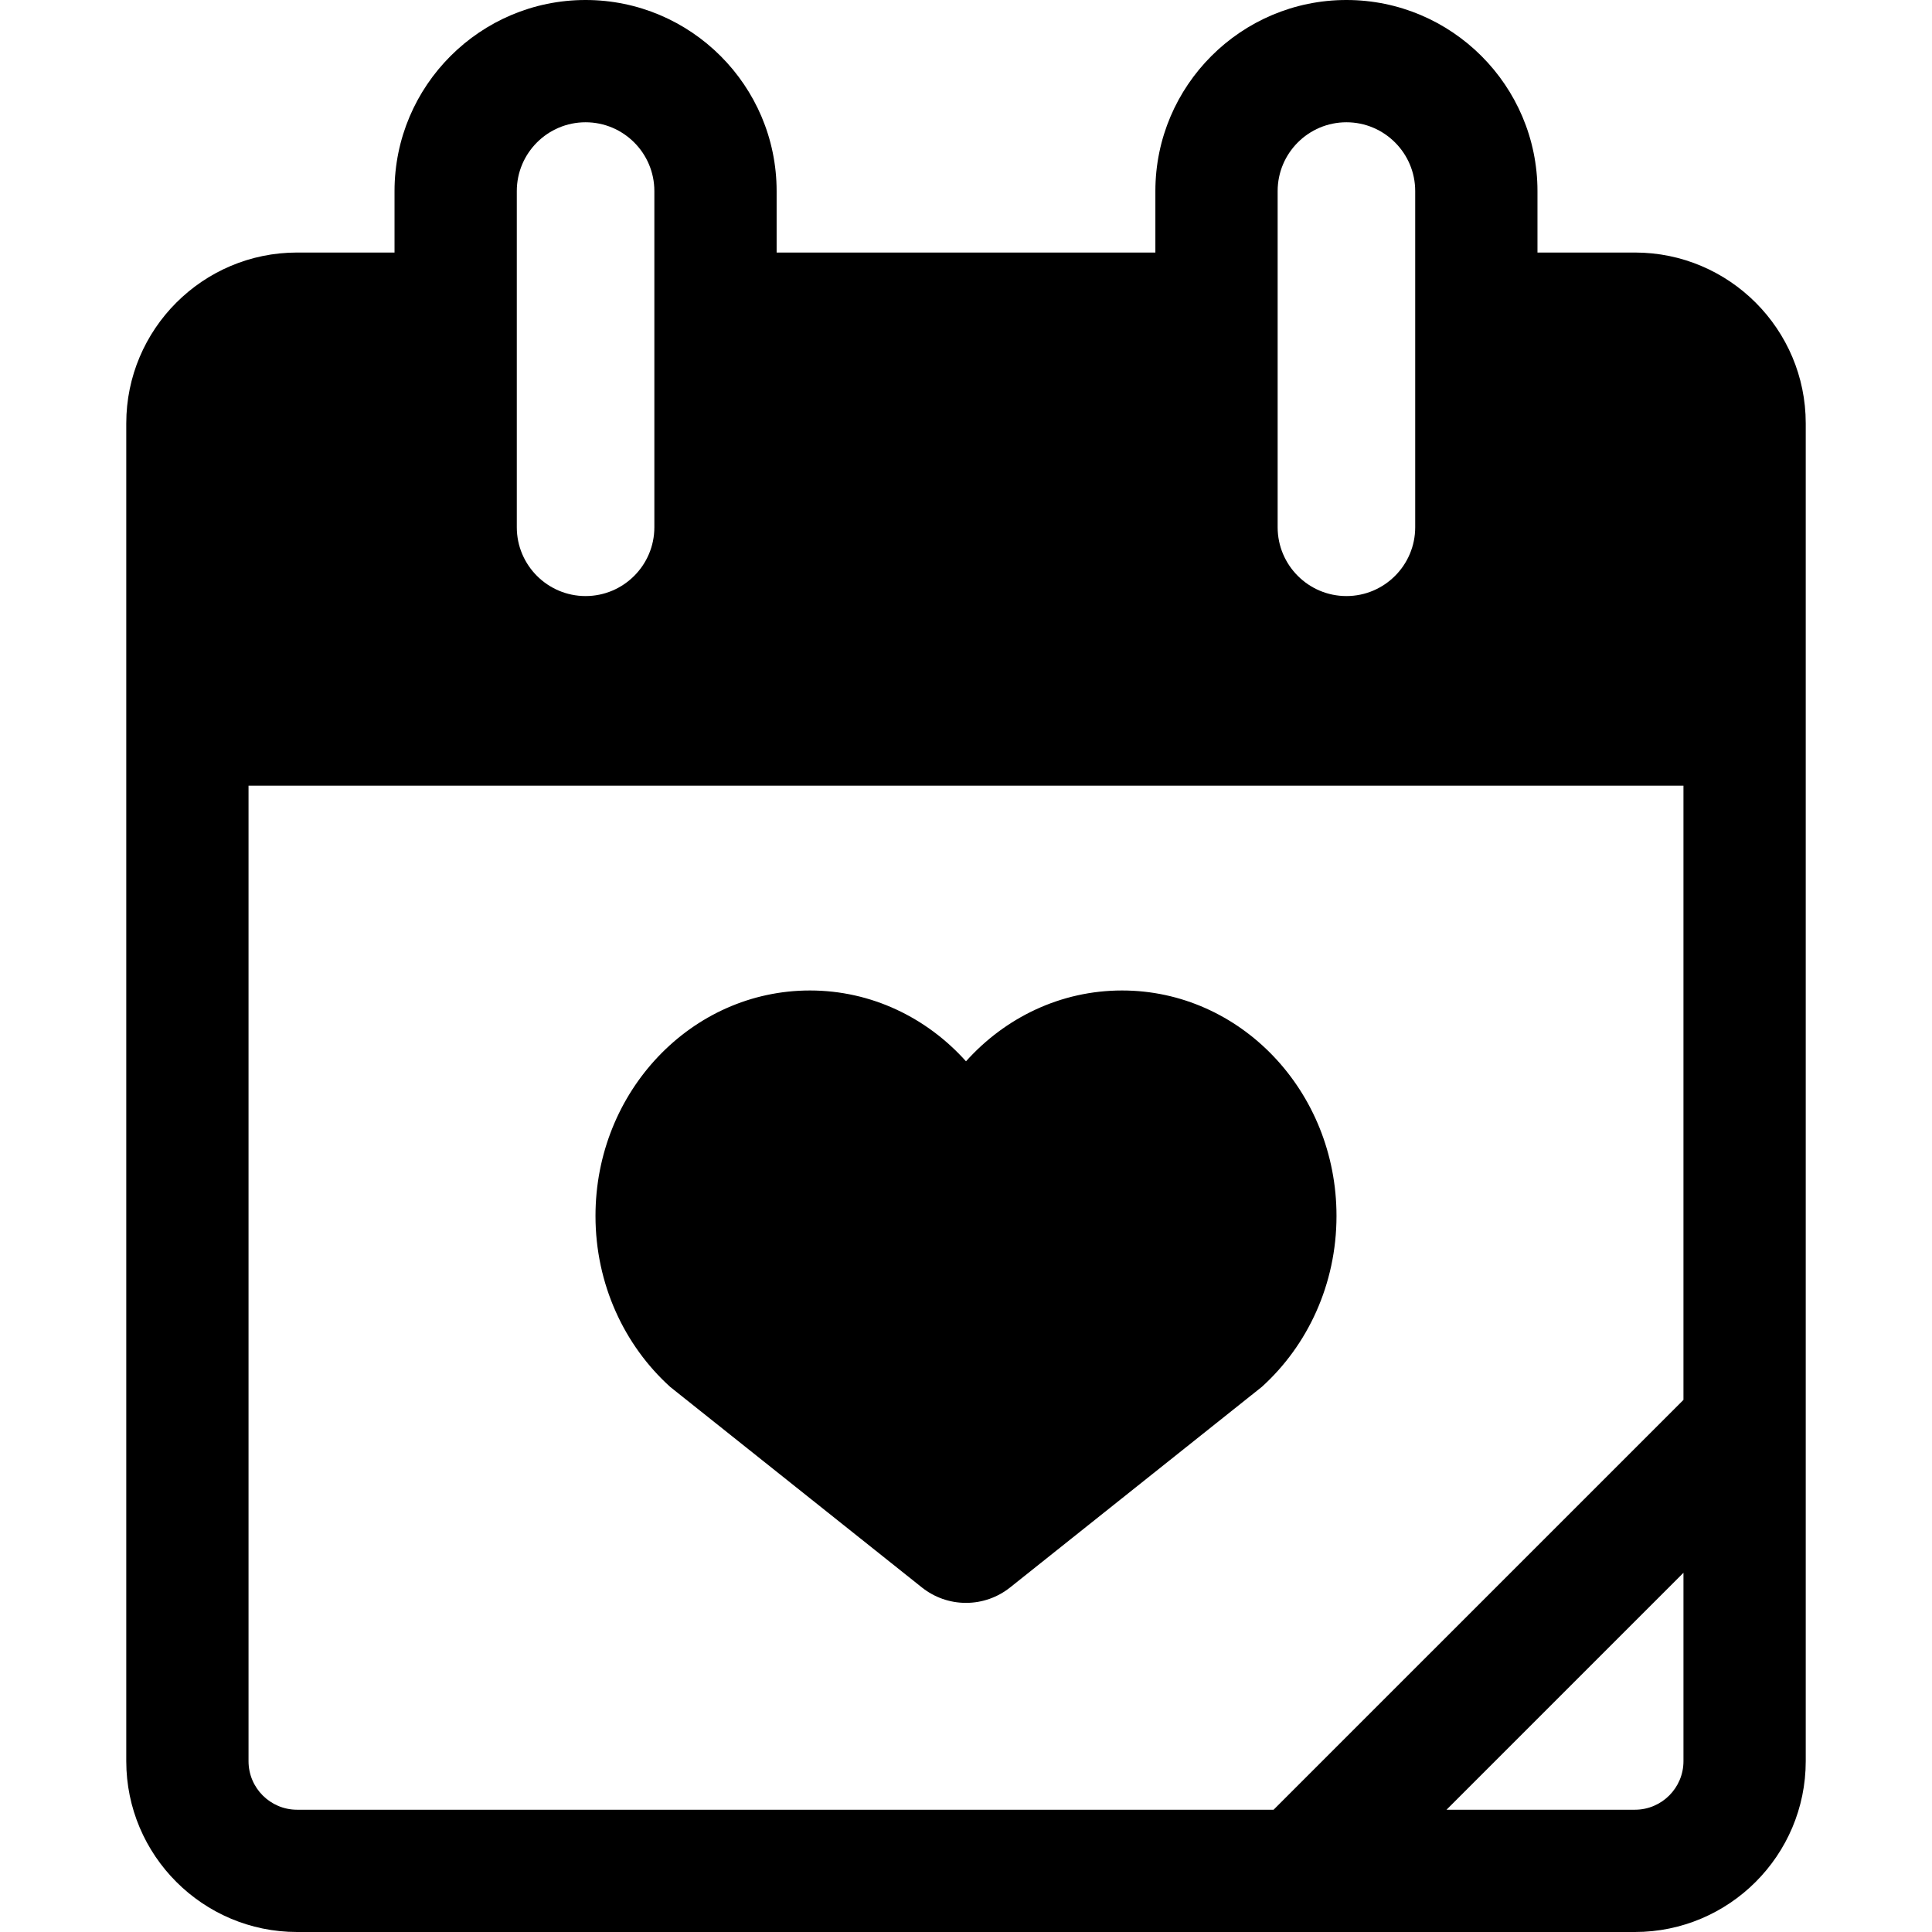
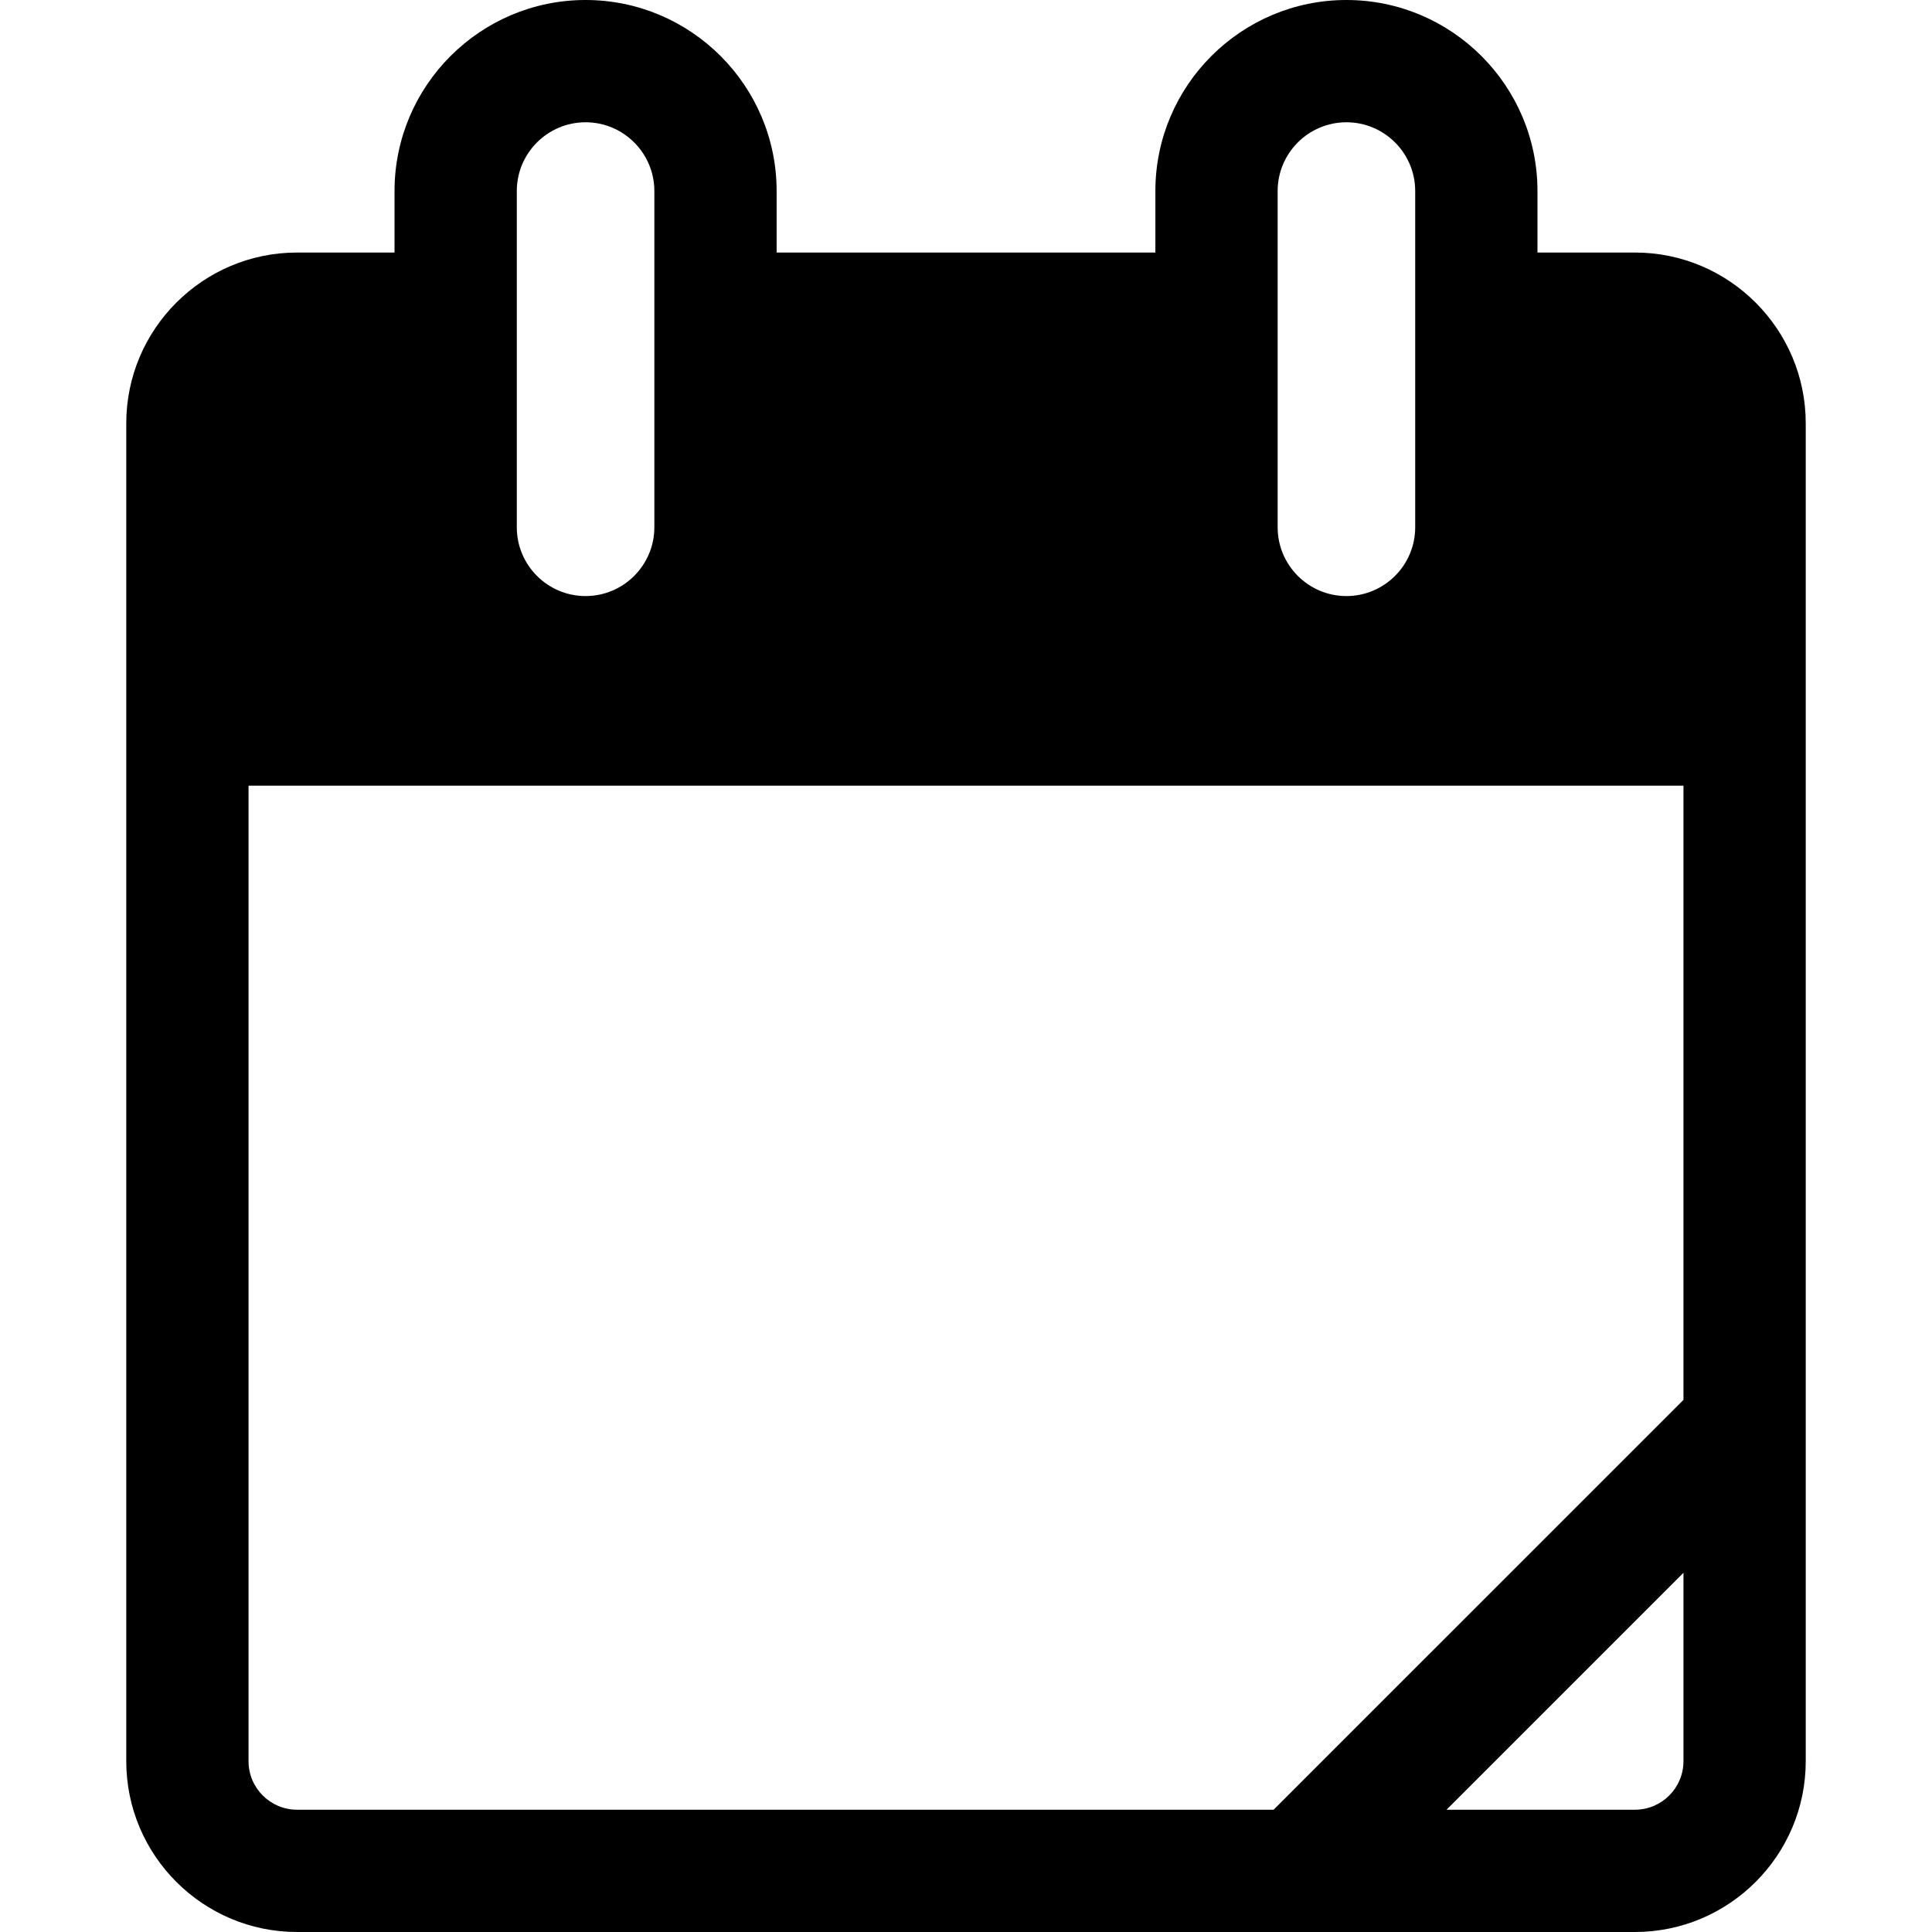
<svg xmlns="http://www.w3.org/2000/svg" fill="#000000" height="800px" width="800px" version="1.1" id="Capa_1" viewBox="0 0 553.397 553.397" xml:space="preserve">
  <g>
    <g>
      <g>
-         <path d="M289.8,454.333l-0.519,0.414C289.454,454.609,289.63,454.476,289.8,454.333z" />
        <path d="M264.146,454.769c-0.193-0.151-0.366-0.291-0.56-0.447C263.768,454.476,263.958,454.62,264.146,454.769z" />
-         <path d="M321.404,283.71c-17.619,0-33.506,7.799-44.706,20.291v-0.002c-11.201-12.49-27.088-20.289-44.706-20.289     c-33.922,0-61.423,28.909-61.423,64.569c0,19.584,8.296,37.131,21.392,48.973v0.004c0,0,71.991,57.361,72.184,57.512     c3.458,2.721,7.81,4.354,12.551,4.354c4.757,0,9.119-1.642,12.582-4.376l72.153-57.492     c13.098-11.842,21.392-29.393,21.392-48.977C382.827,312.619,355.328,283.71,321.404,283.71z" />
      </g>
      <g>
        <path d="M468.306,72.335h-27.917V54.723C440.389,24.549,415.84,0,385.666,0c-30.174,0-54.723,24.549-54.723,54.723v17.612     H222.454V54.723C222.454,24.549,197.905,0,167.731,0s-54.723,24.549-54.723,54.723v17.612H85.091     c-26.976,0-48.924,21.946-48.924,48.922v383.216c0,26.976,21.946,48.924,48.924,48.924h383.216     c26.976,0,48.924-21.946,48.924-48.924V121.255C517.231,94.281,495.285,72.335,468.306,72.335z M365.966,72.335V54.723     c0-10.861,8.837-19.7,19.7-19.7c10.864,0,19.7,8.839,19.7,19.7v17.612v78.7c0,10.861-8.837,19.7-19.7,19.7     c-10.864,0-19.7-8.839-19.7-19.7V72.335z M148.031,72.335V54.723c0-10.861,8.837-19.7,19.7-19.7c10.864,0,19.7,8.839,19.7,19.7     v17.612v78.7c0,10.861-8.837,19.7-19.7,19.7c-10.864,0-19.7-8.839-19.7-19.7V72.335z M71.189,504.473V225.047h411.017v175.928     L364.804,518.372H85.091C77.425,518.372,71.189,512.136,71.189,504.473z M468.306,518.372h-53.968l67.87-67.87v53.968     C482.208,512.136,475.972,518.372,468.306,518.372z" />
      </g>
    </g>
  </g>
</svg>